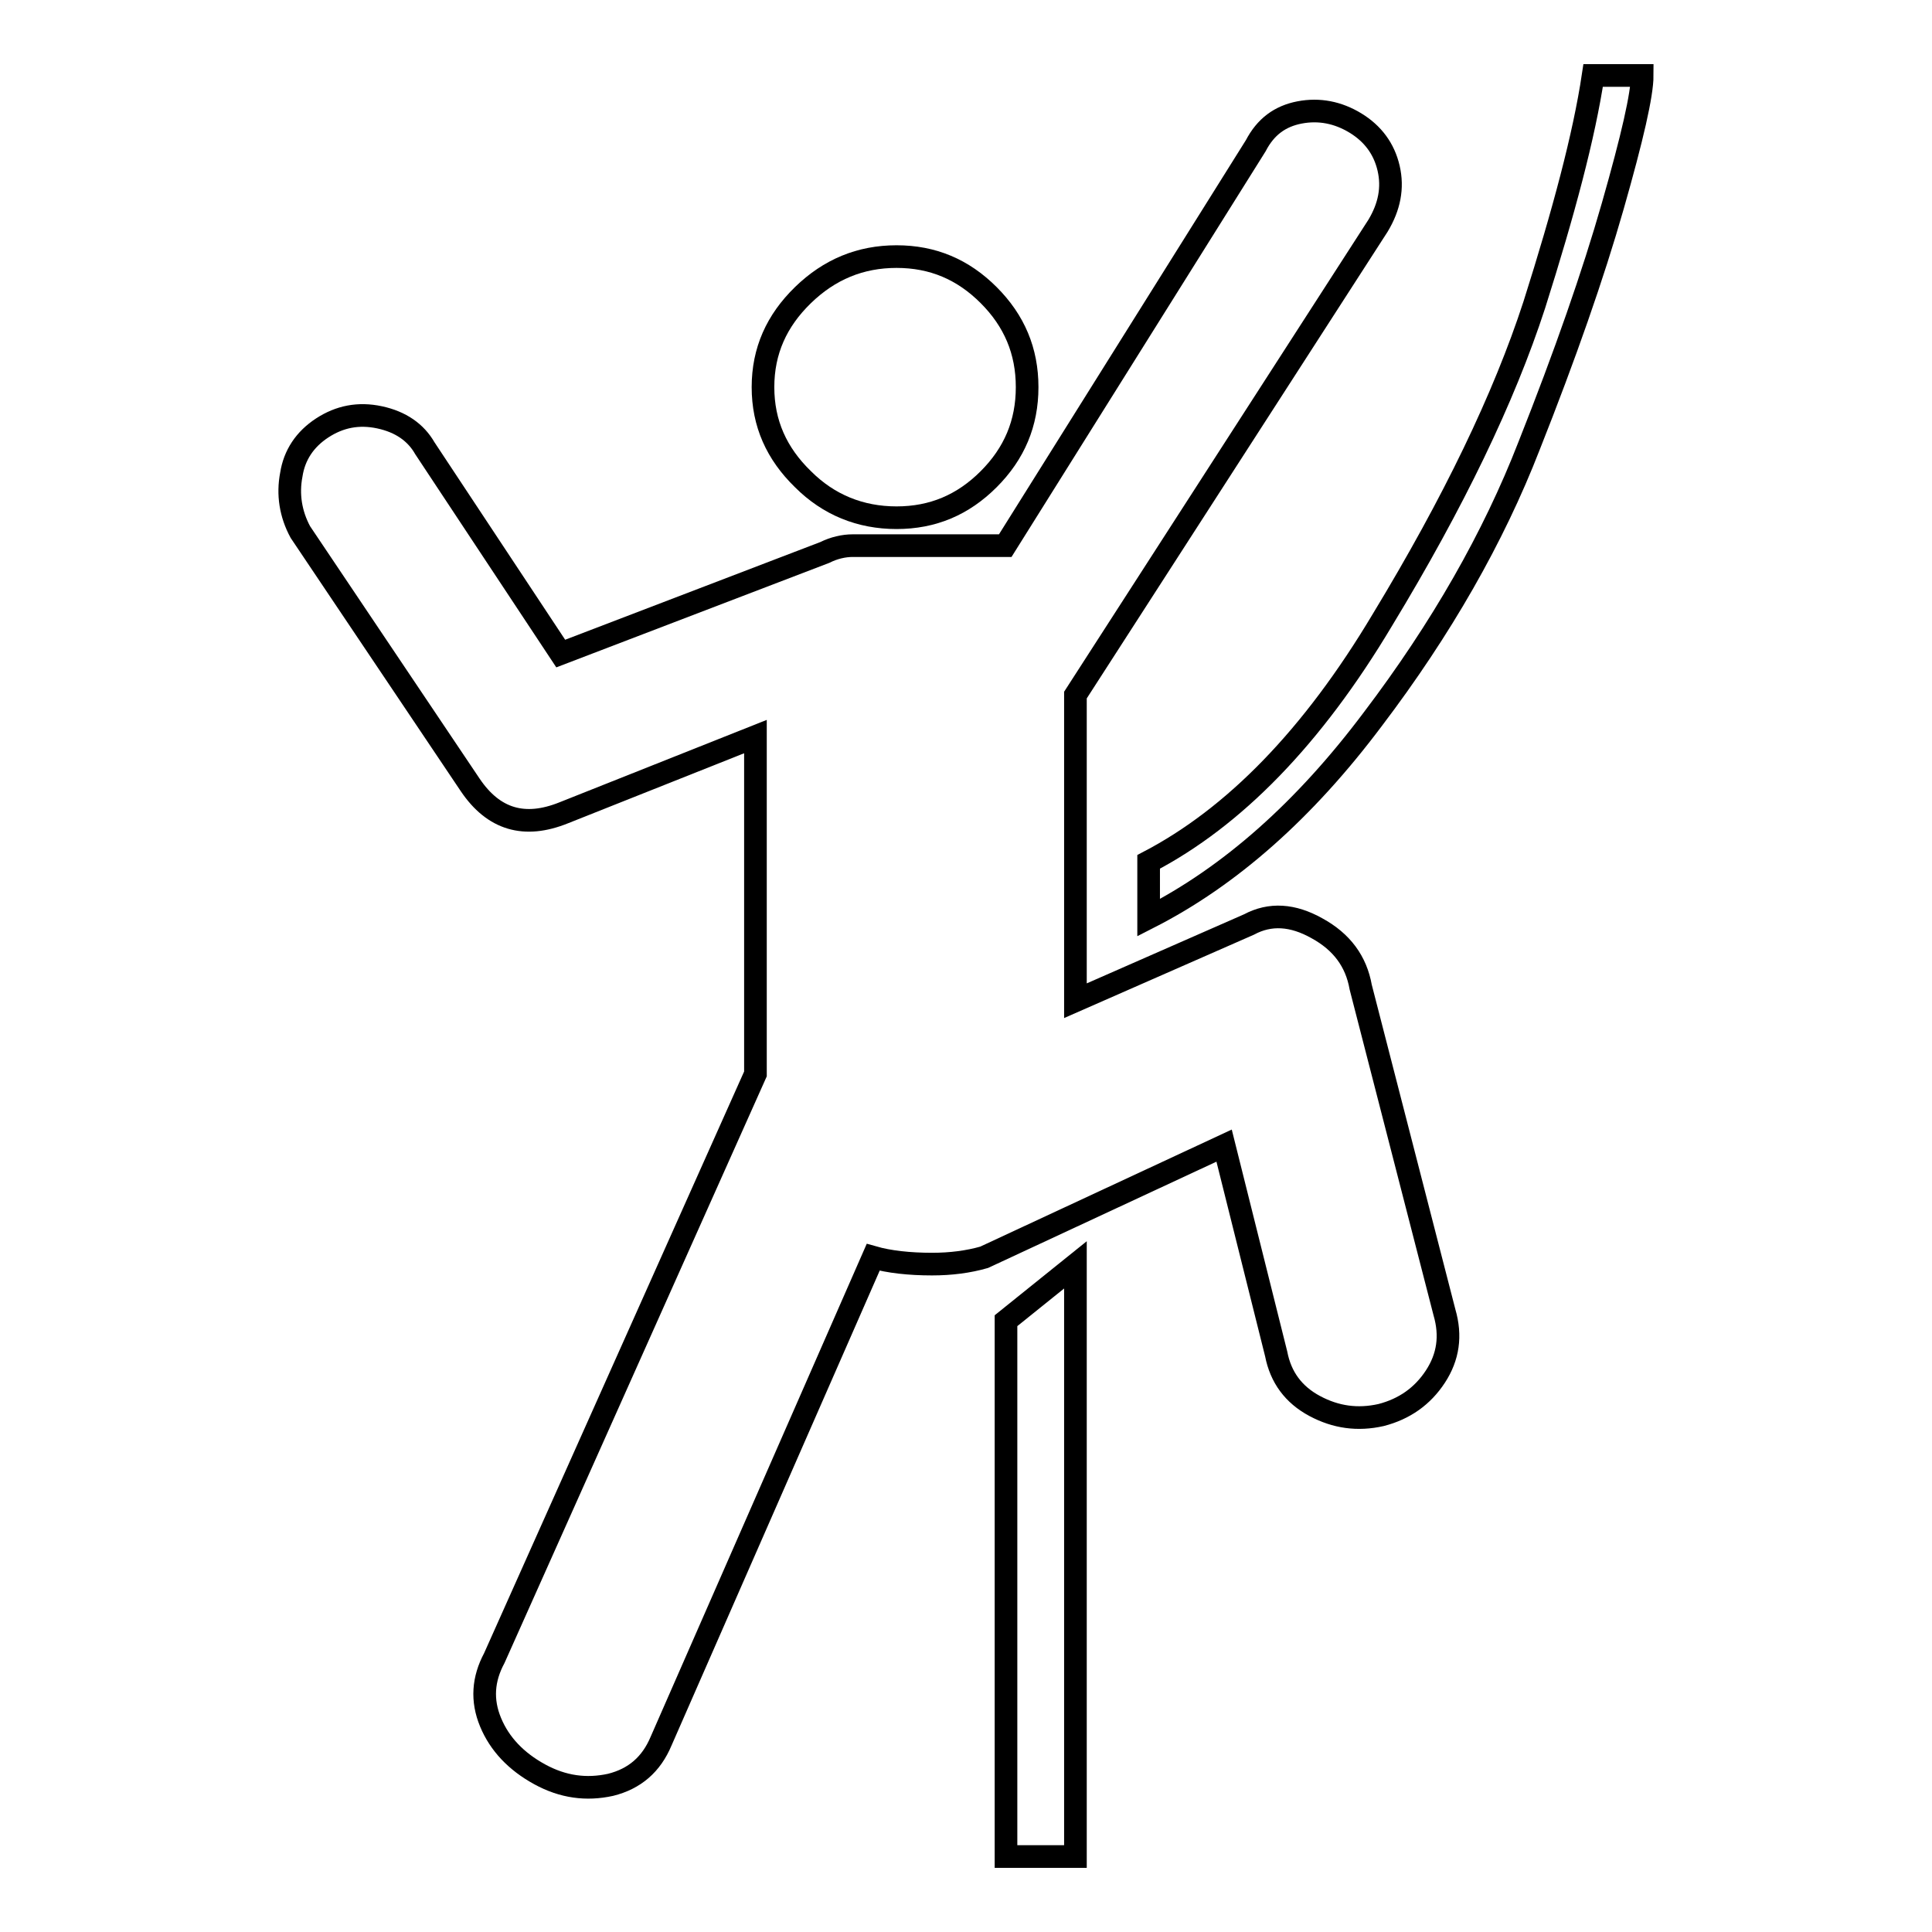
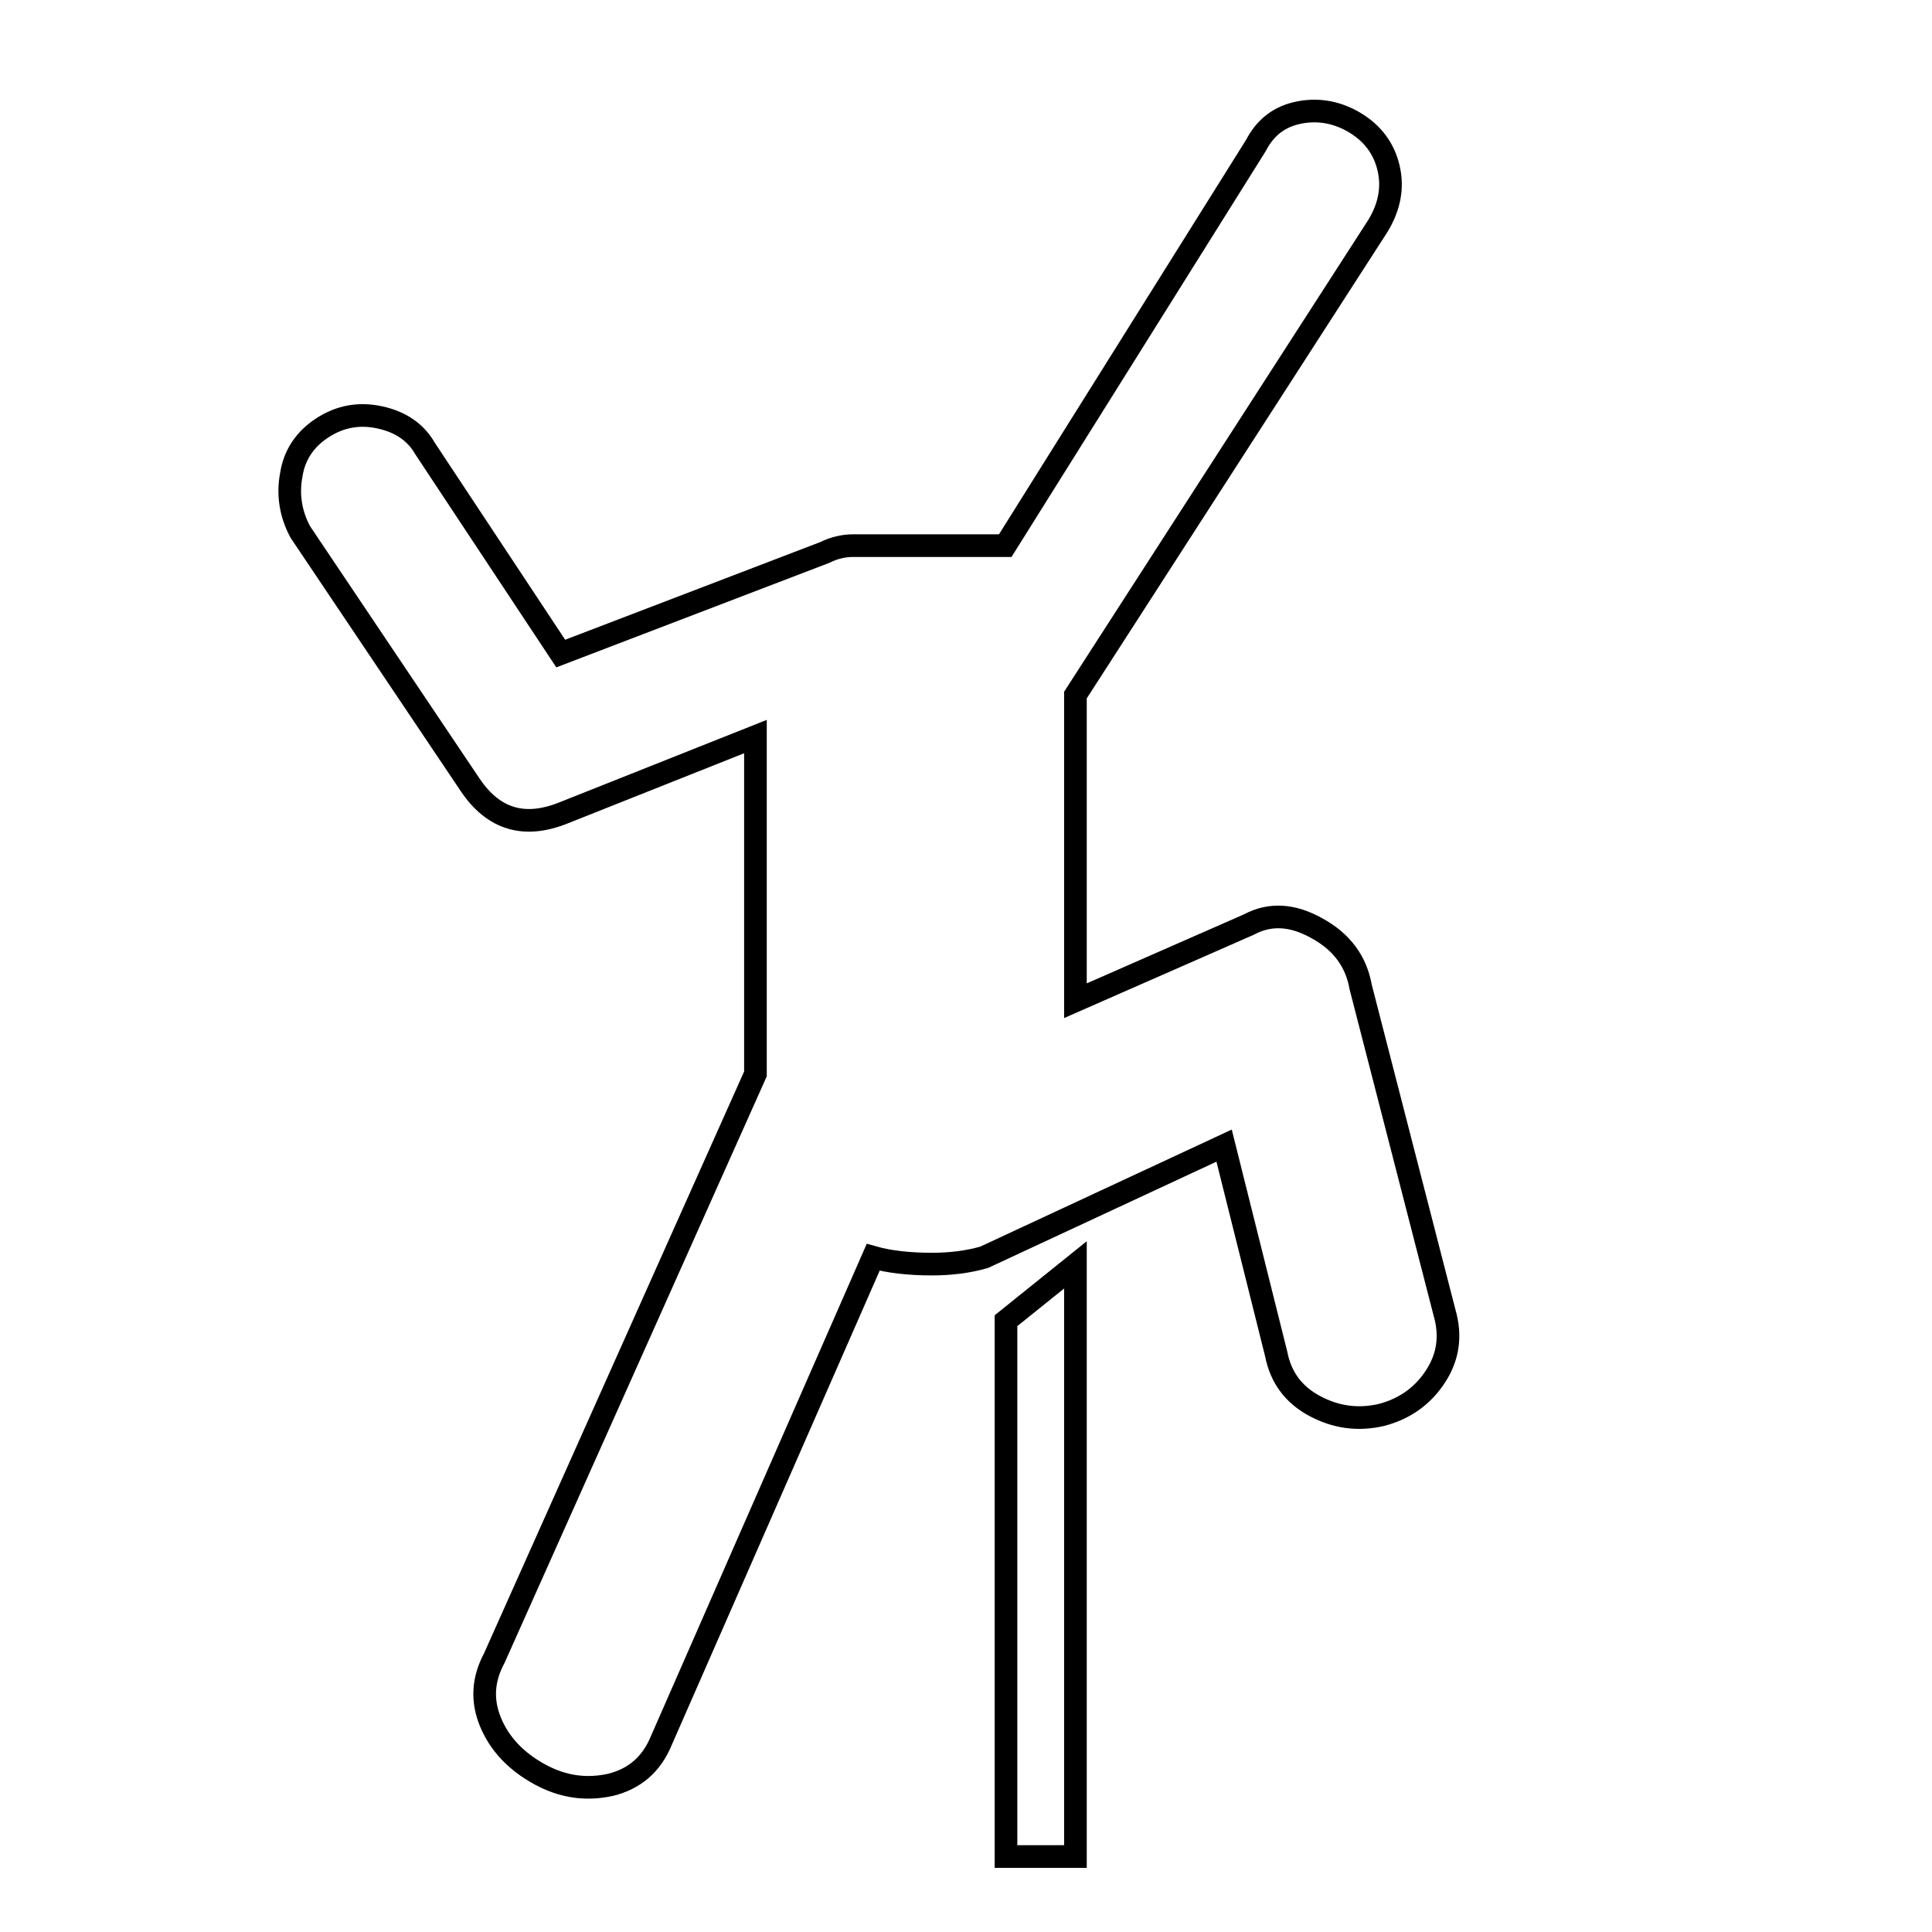
<svg xmlns="http://www.w3.org/2000/svg" version="1.1" x="0px" y="0px" viewBox="0 0 256 256" enable-background="new 0 0 256 256" xml:space="preserve">
  <g>
    <g>
      <g>
        <g>
          <path stroke-width="3" fill-opacity="0" stroke="#000000" d="M180.3,130.8c-0.6-3.4-2.5-6-5.8-7.8c-3.2-1.8-6.2-2-9-0.5l-23,10.1V92.1l40.1-62.2c1.5-2.5,2-5,1.4-7.6c-0.6-2.6-2.1-4.6-4.4-6c-2.3-1.4-4.8-1.9-7.4-1.4c-2.6,0.5-4.5,1.9-5.8,4.4l-33.2,53H113c-1.2,0-2.5,0.3-3.7,0.9l-35,13.4l-18-27.2c-1.2-2.1-3.2-3.5-6-4.1c-2.8-0.6-5.3-0.1-7.6,1.4c-2.3,1.5-3.7,3.6-4.1,6.2c-0.5,2.6-0.1,5.2,1.2,7.6L62.3,104c3.1,4.6,7.2,5.8,12.4,3.7l25.4-10.1v44.7l-34.6,77.4c-1.5,2.8-1.7,5.6-0.5,8.5c1.2,2.9,3.4,5.2,6.5,6.9c3.1,1.7,6.2,2.1,9.4,1.4c3.2-0.8,5.4-2.7,6.7-5.8l28.1-64.1c2.1,0.6,4.8,0.9,7.8,0.9c2.5,0,4.8-0.3,6.9-0.9l31.8-14.8l6.9,27.6c0.6,3.1,2.3,5.4,5.1,6.9c2.8,1.5,5.7,1.9,8.8,1.2c3.1-0.8,5.5-2.5,7.2-5.1c1.7-2.6,2.1-5.4,1.2-8.5L180.3,130.8z" />
-           <path stroke-width="3" fill-opacity="0" stroke="#000000" d="M152.2,114.2v7.4c10.8-5.5,20.7-14.3,29.7-26.3c9.1-12,16-24.1,20.7-36.2c4.8-12.1,8.5-22.7,11.1-31.8c2.6-9.1,3.9-14.8,3.9-17.3h-6.5c-1.2,8-3.9,18.1-7.8,30.4c-4,12.3-10.7,26.2-20.1,41.7C173.9,97.7,163.5,108.3,152.2,114.2z" />
-           <path stroke-width="3" fill-opacity="0" stroke="#000000" d="M118.8,68.6c4.8,0,8.8-1.7,12.2-5.1c3.4-3.4,5.1-7.4,5.1-12.2s-1.7-8.8-5.1-12.2c-3.4-3.4-7.4-5.1-12.2-5.1c-4.8,0-8.9,1.7-12.4,5.1c-3.5,3.4-5.3,7.4-5.3,12.2s1.8,8.8,5.3,12.2C109.8,66.9,114,68.6,118.8,68.6z" />
          <path stroke-width="3" fill-opacity="0" stroke="#000000" d="M133.3 246L142.5 246 142.5 167.6 133.3 175 z" />
        </g>
      </g>
      <g />
      <g />
      <g />
      <g />
      <g />
      <g />
      <g />
      <g />
      <g />
      <g />
      <g />
      <g />
      <g />
      <g />
      <g />
    </g>
  </g>
</svg>